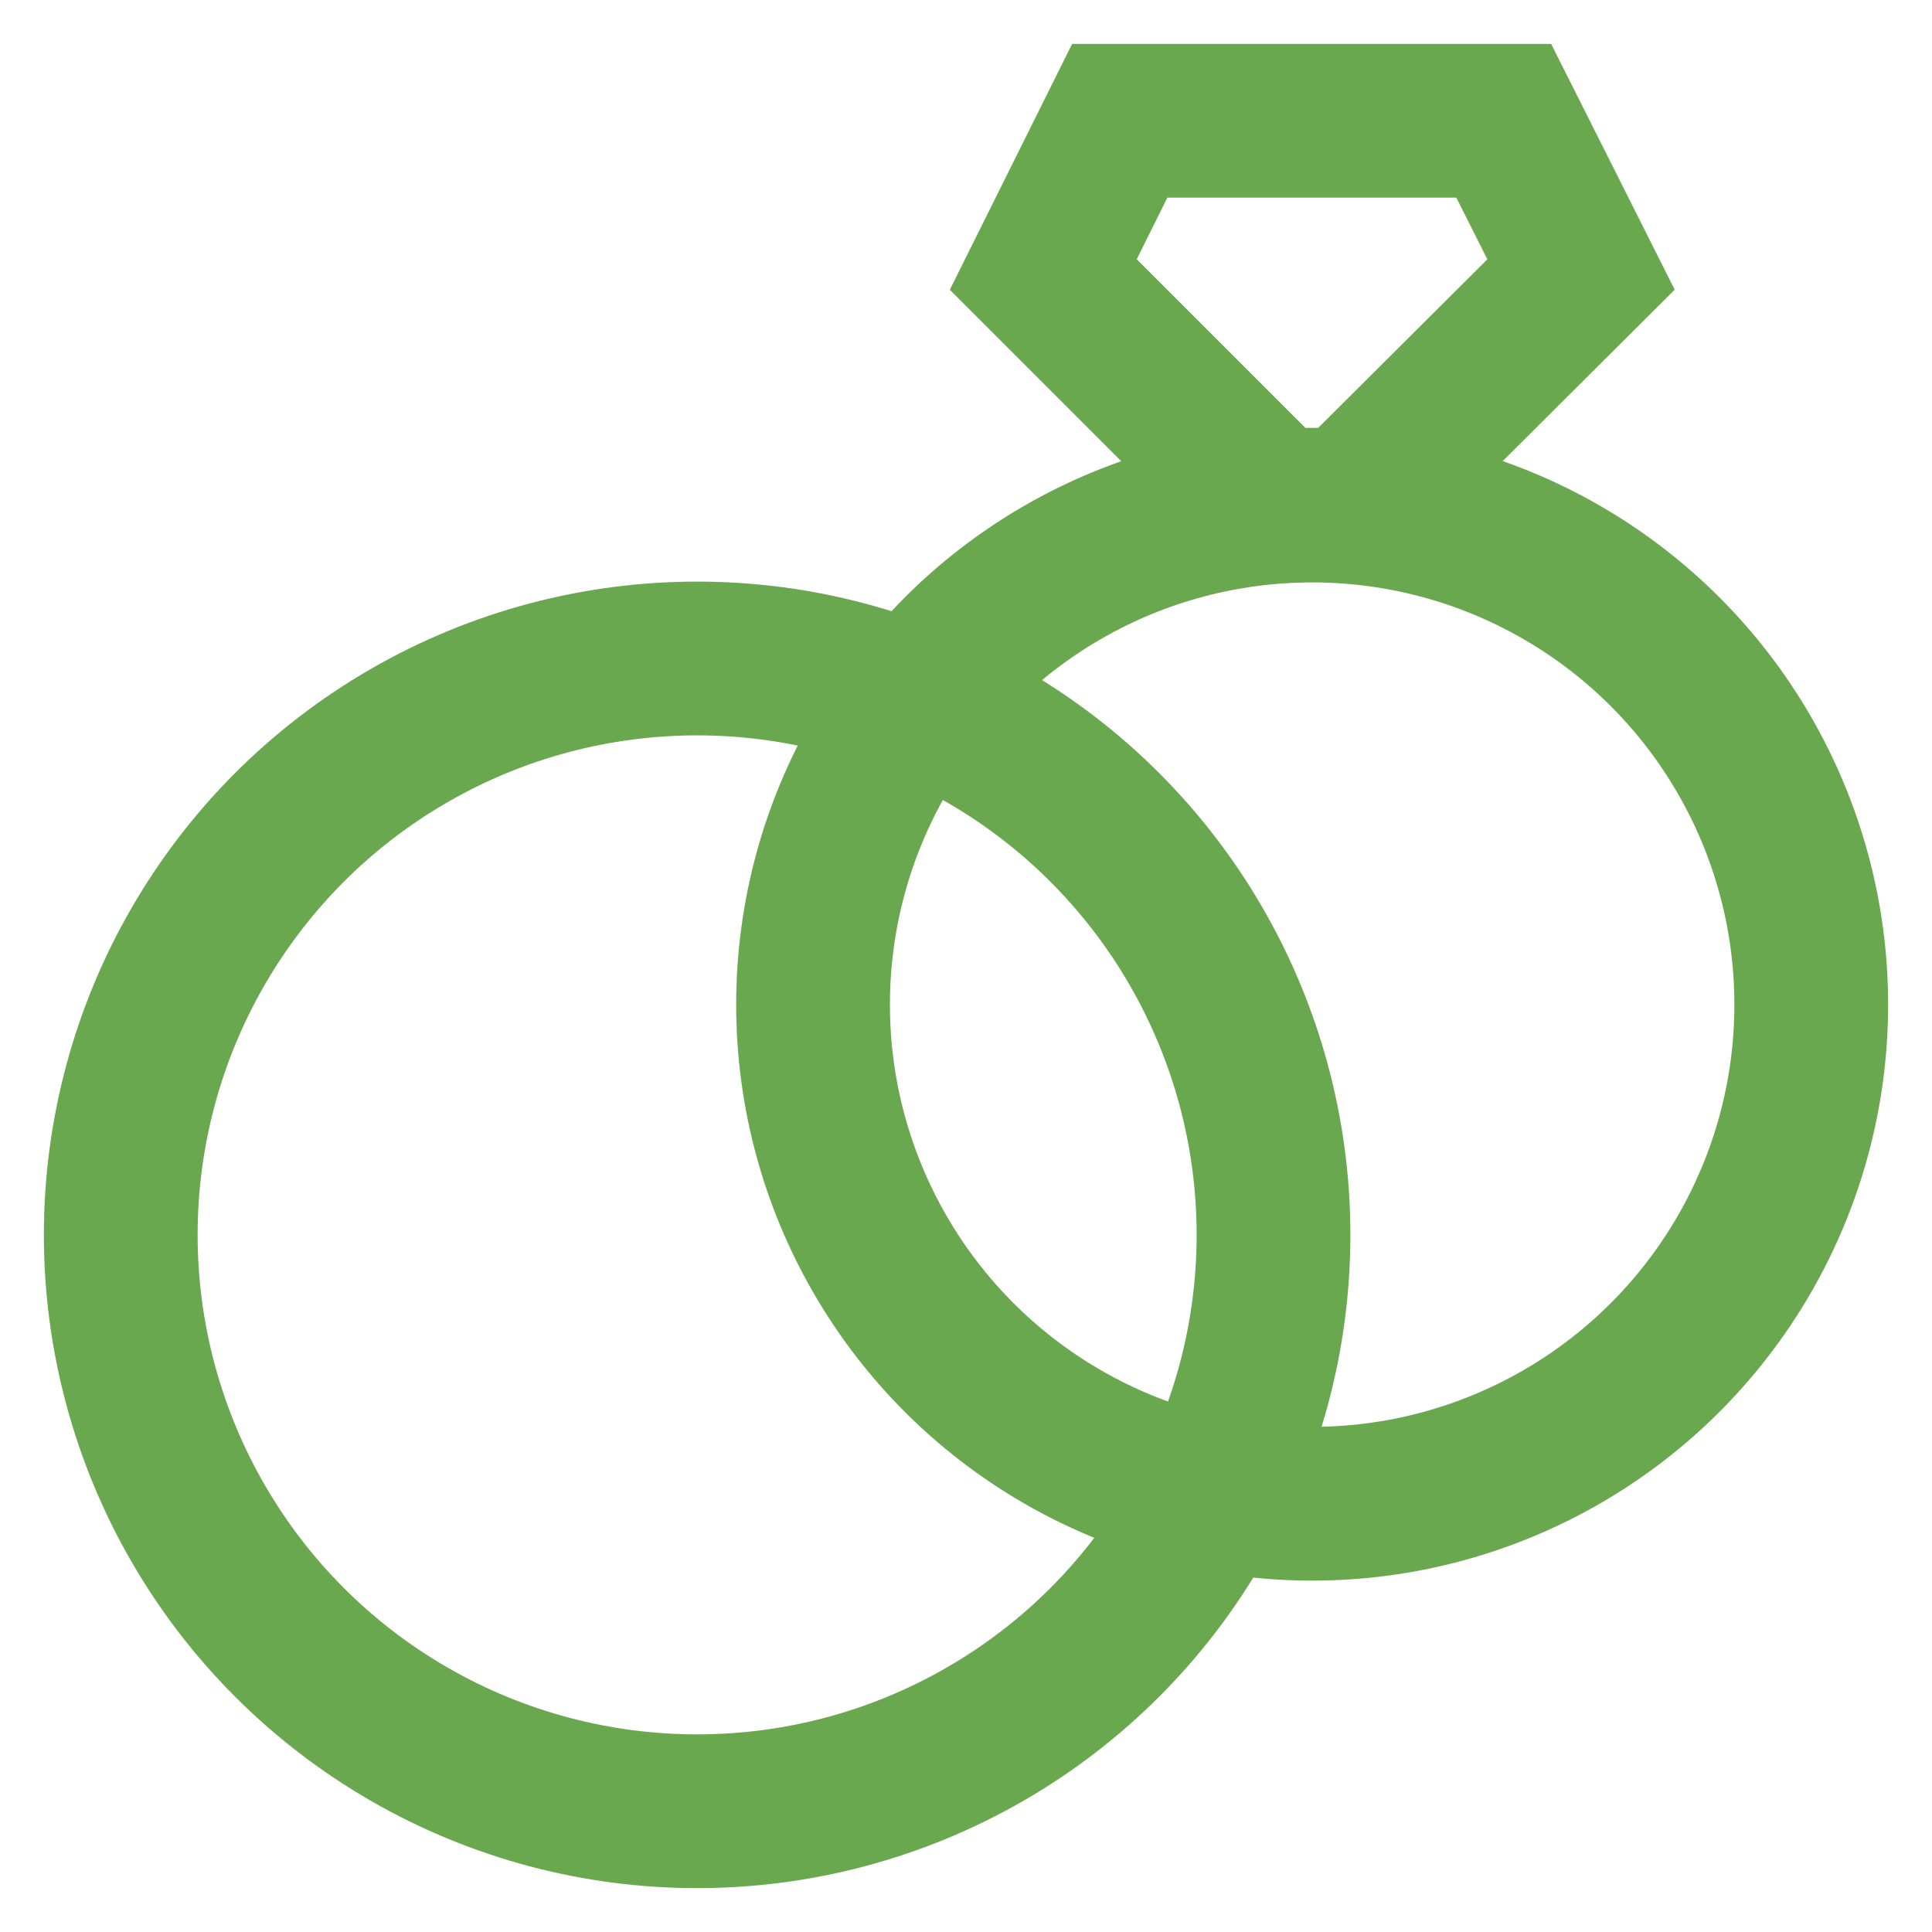
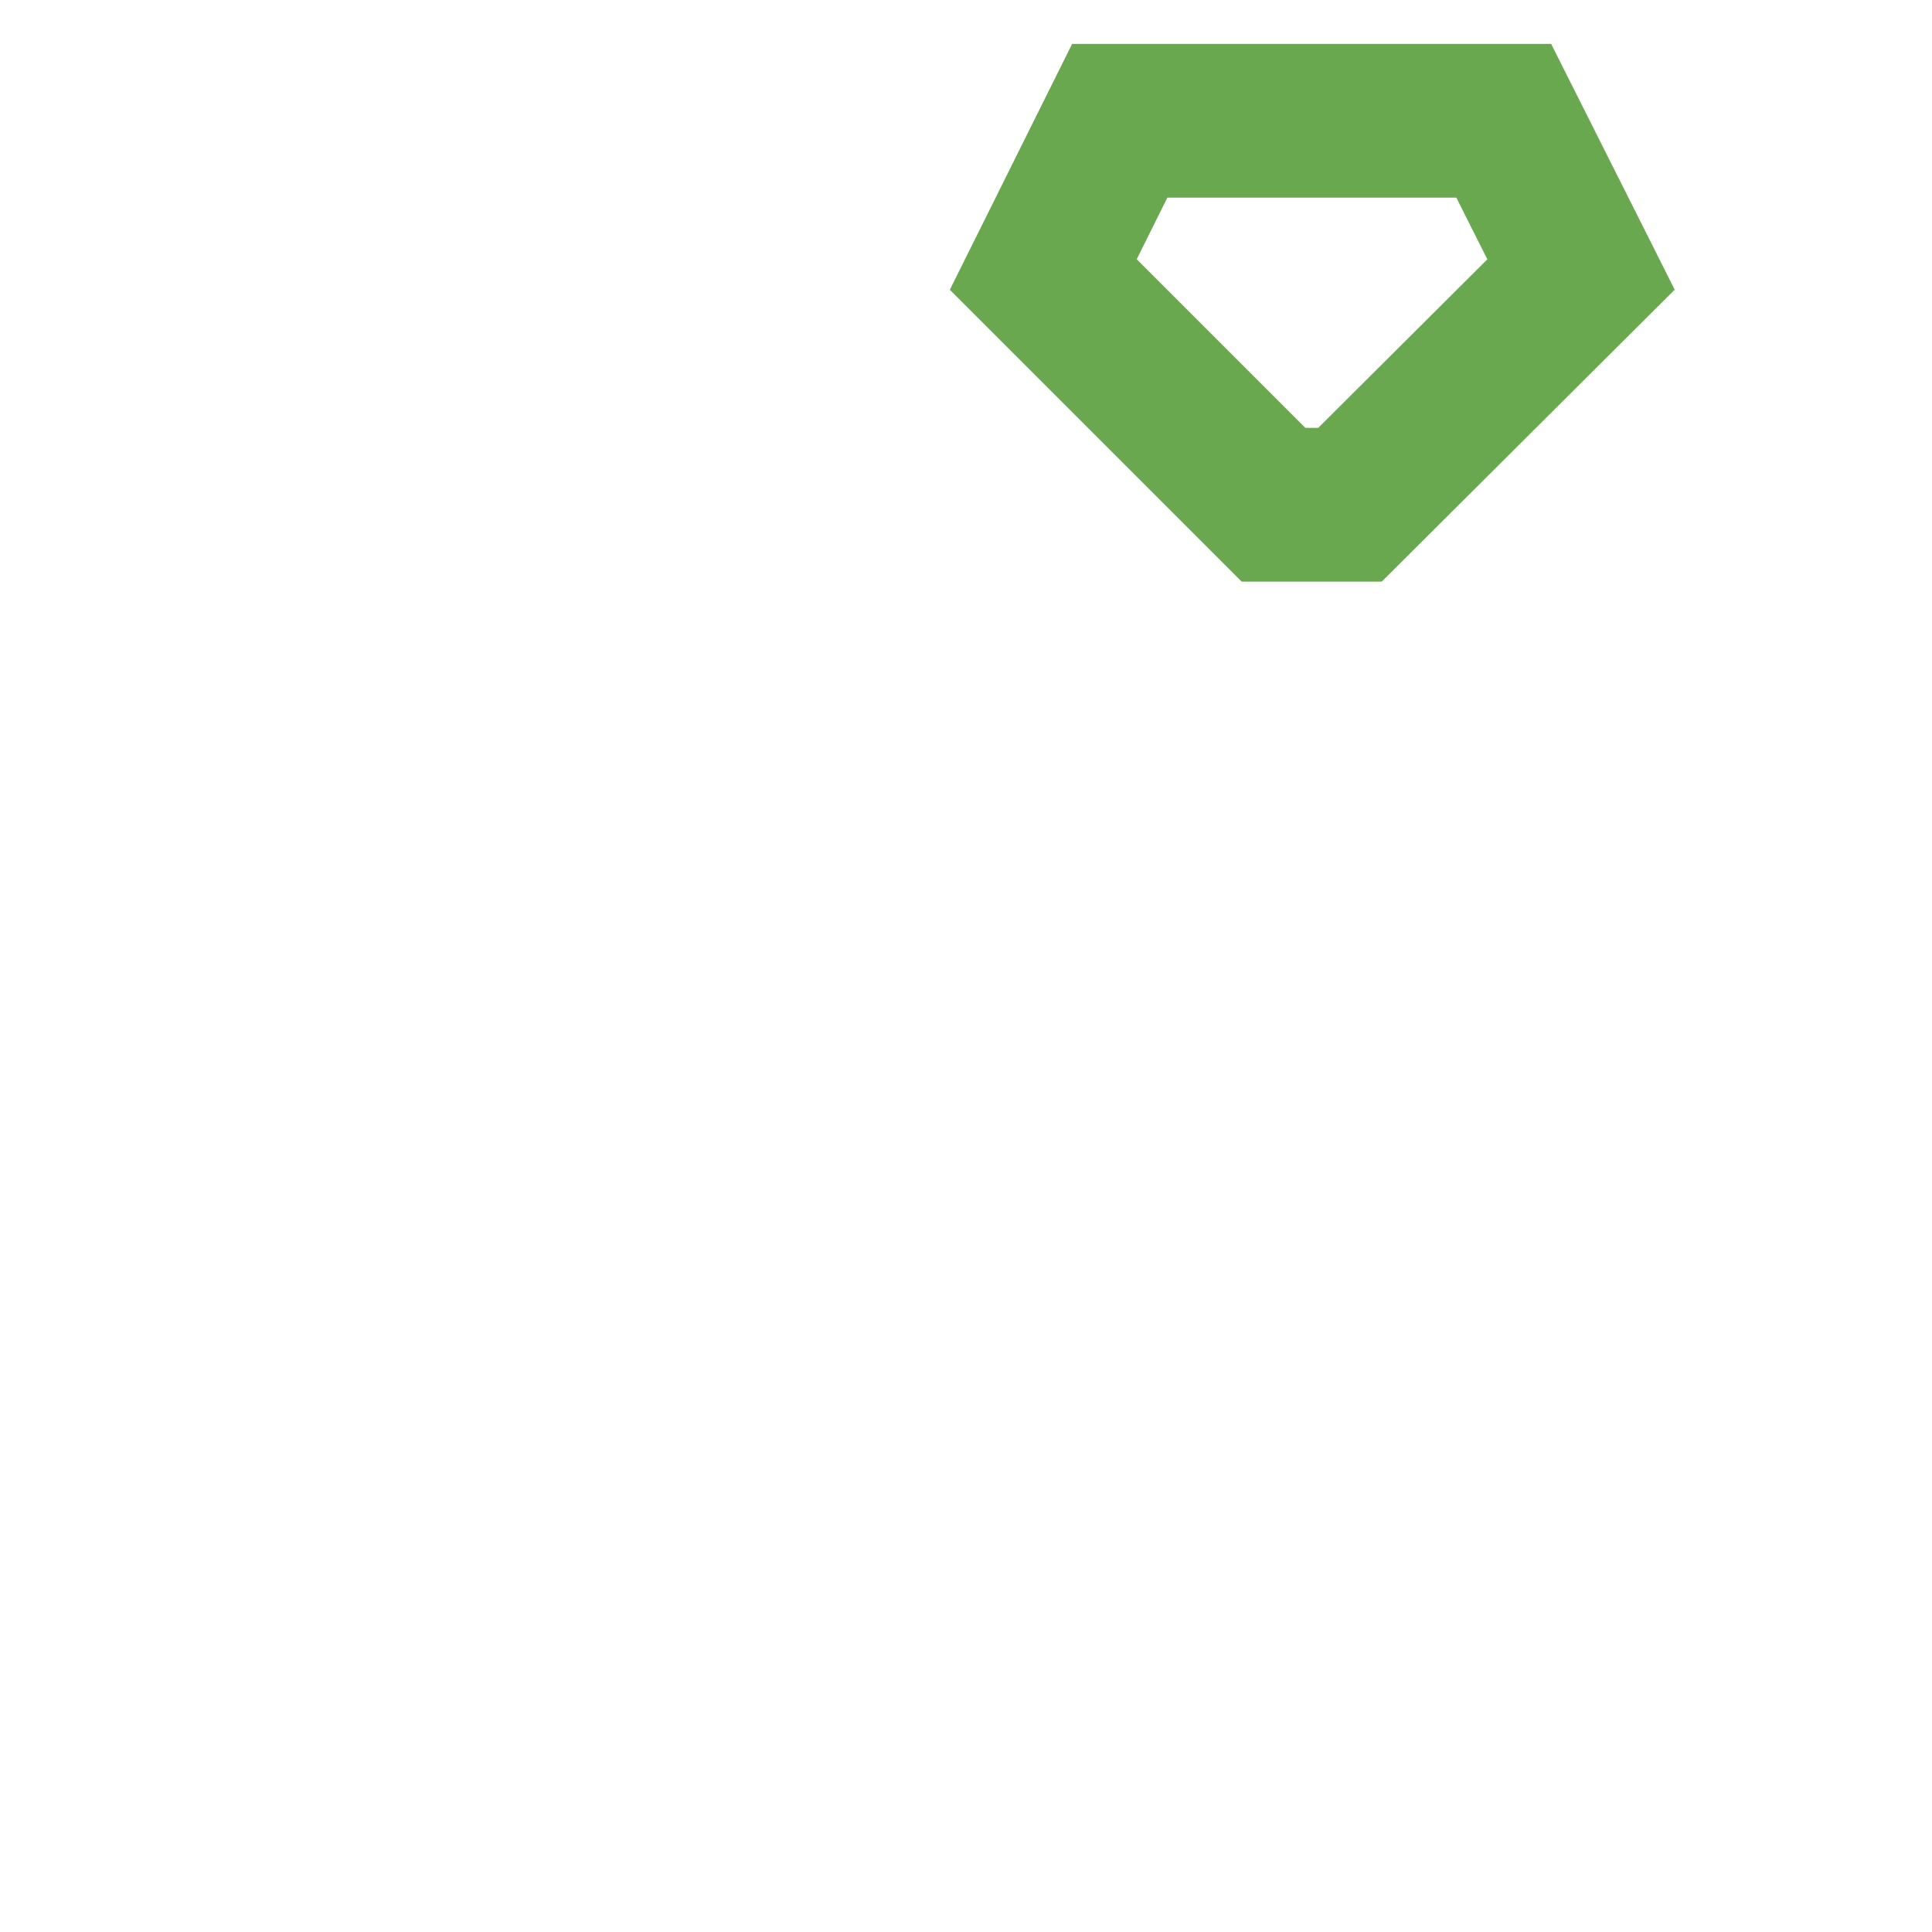
<svg xmlns="http://www.w3.org/2000/svg" width="800px" height="800px" viewBox="0 0 24 24" id="Layer_1" data-name="Layer 1">
  <defs>
    <style>
			.cls-1{fill:none;stroke:#6aa84f;stroke-miterlimit:10;stroke-width:1.91px;}
		</style>
  </defs>
-   <circle class="cls-1" cx="8.66" cy="15.34" r="7.16" />
-   <circle class="cls-1" cx="16.3" cy="12.48" r="6.2" />
  <polygon class="cls-1" points="16.77 6.27 15.82 6.27 12.96 3.41 13.91 1.5 18.68 1.5 19.64 3.41 16.77 6.27" />
</svg>